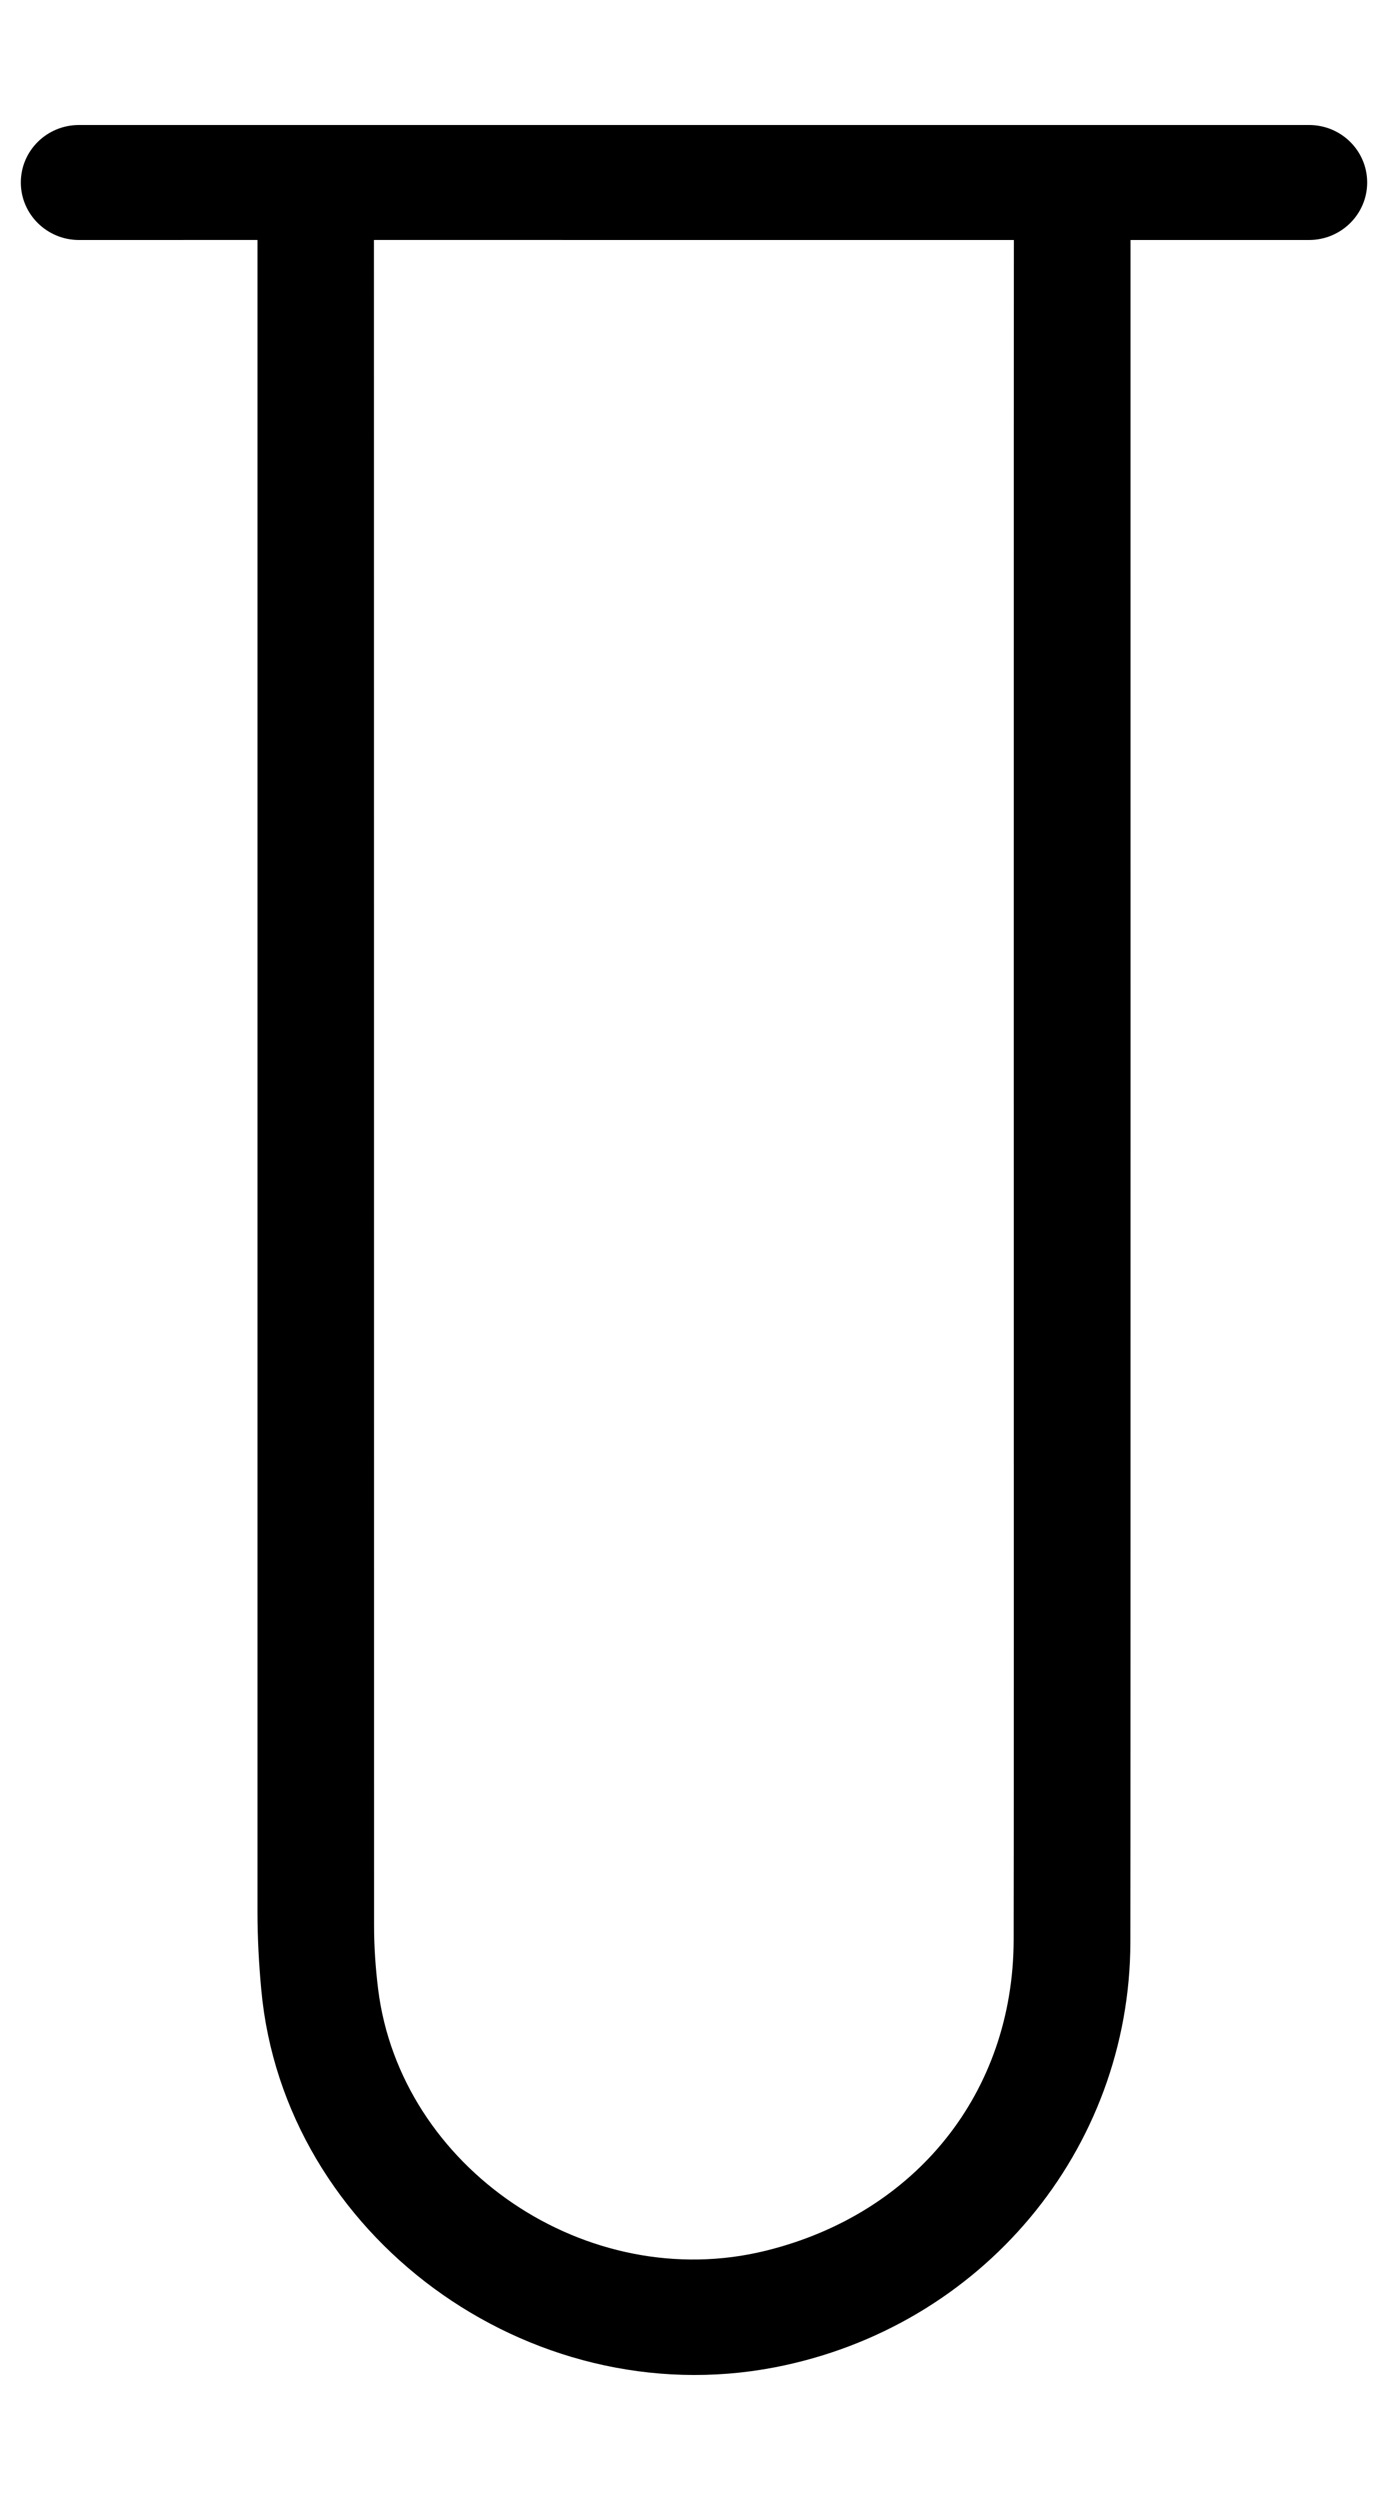
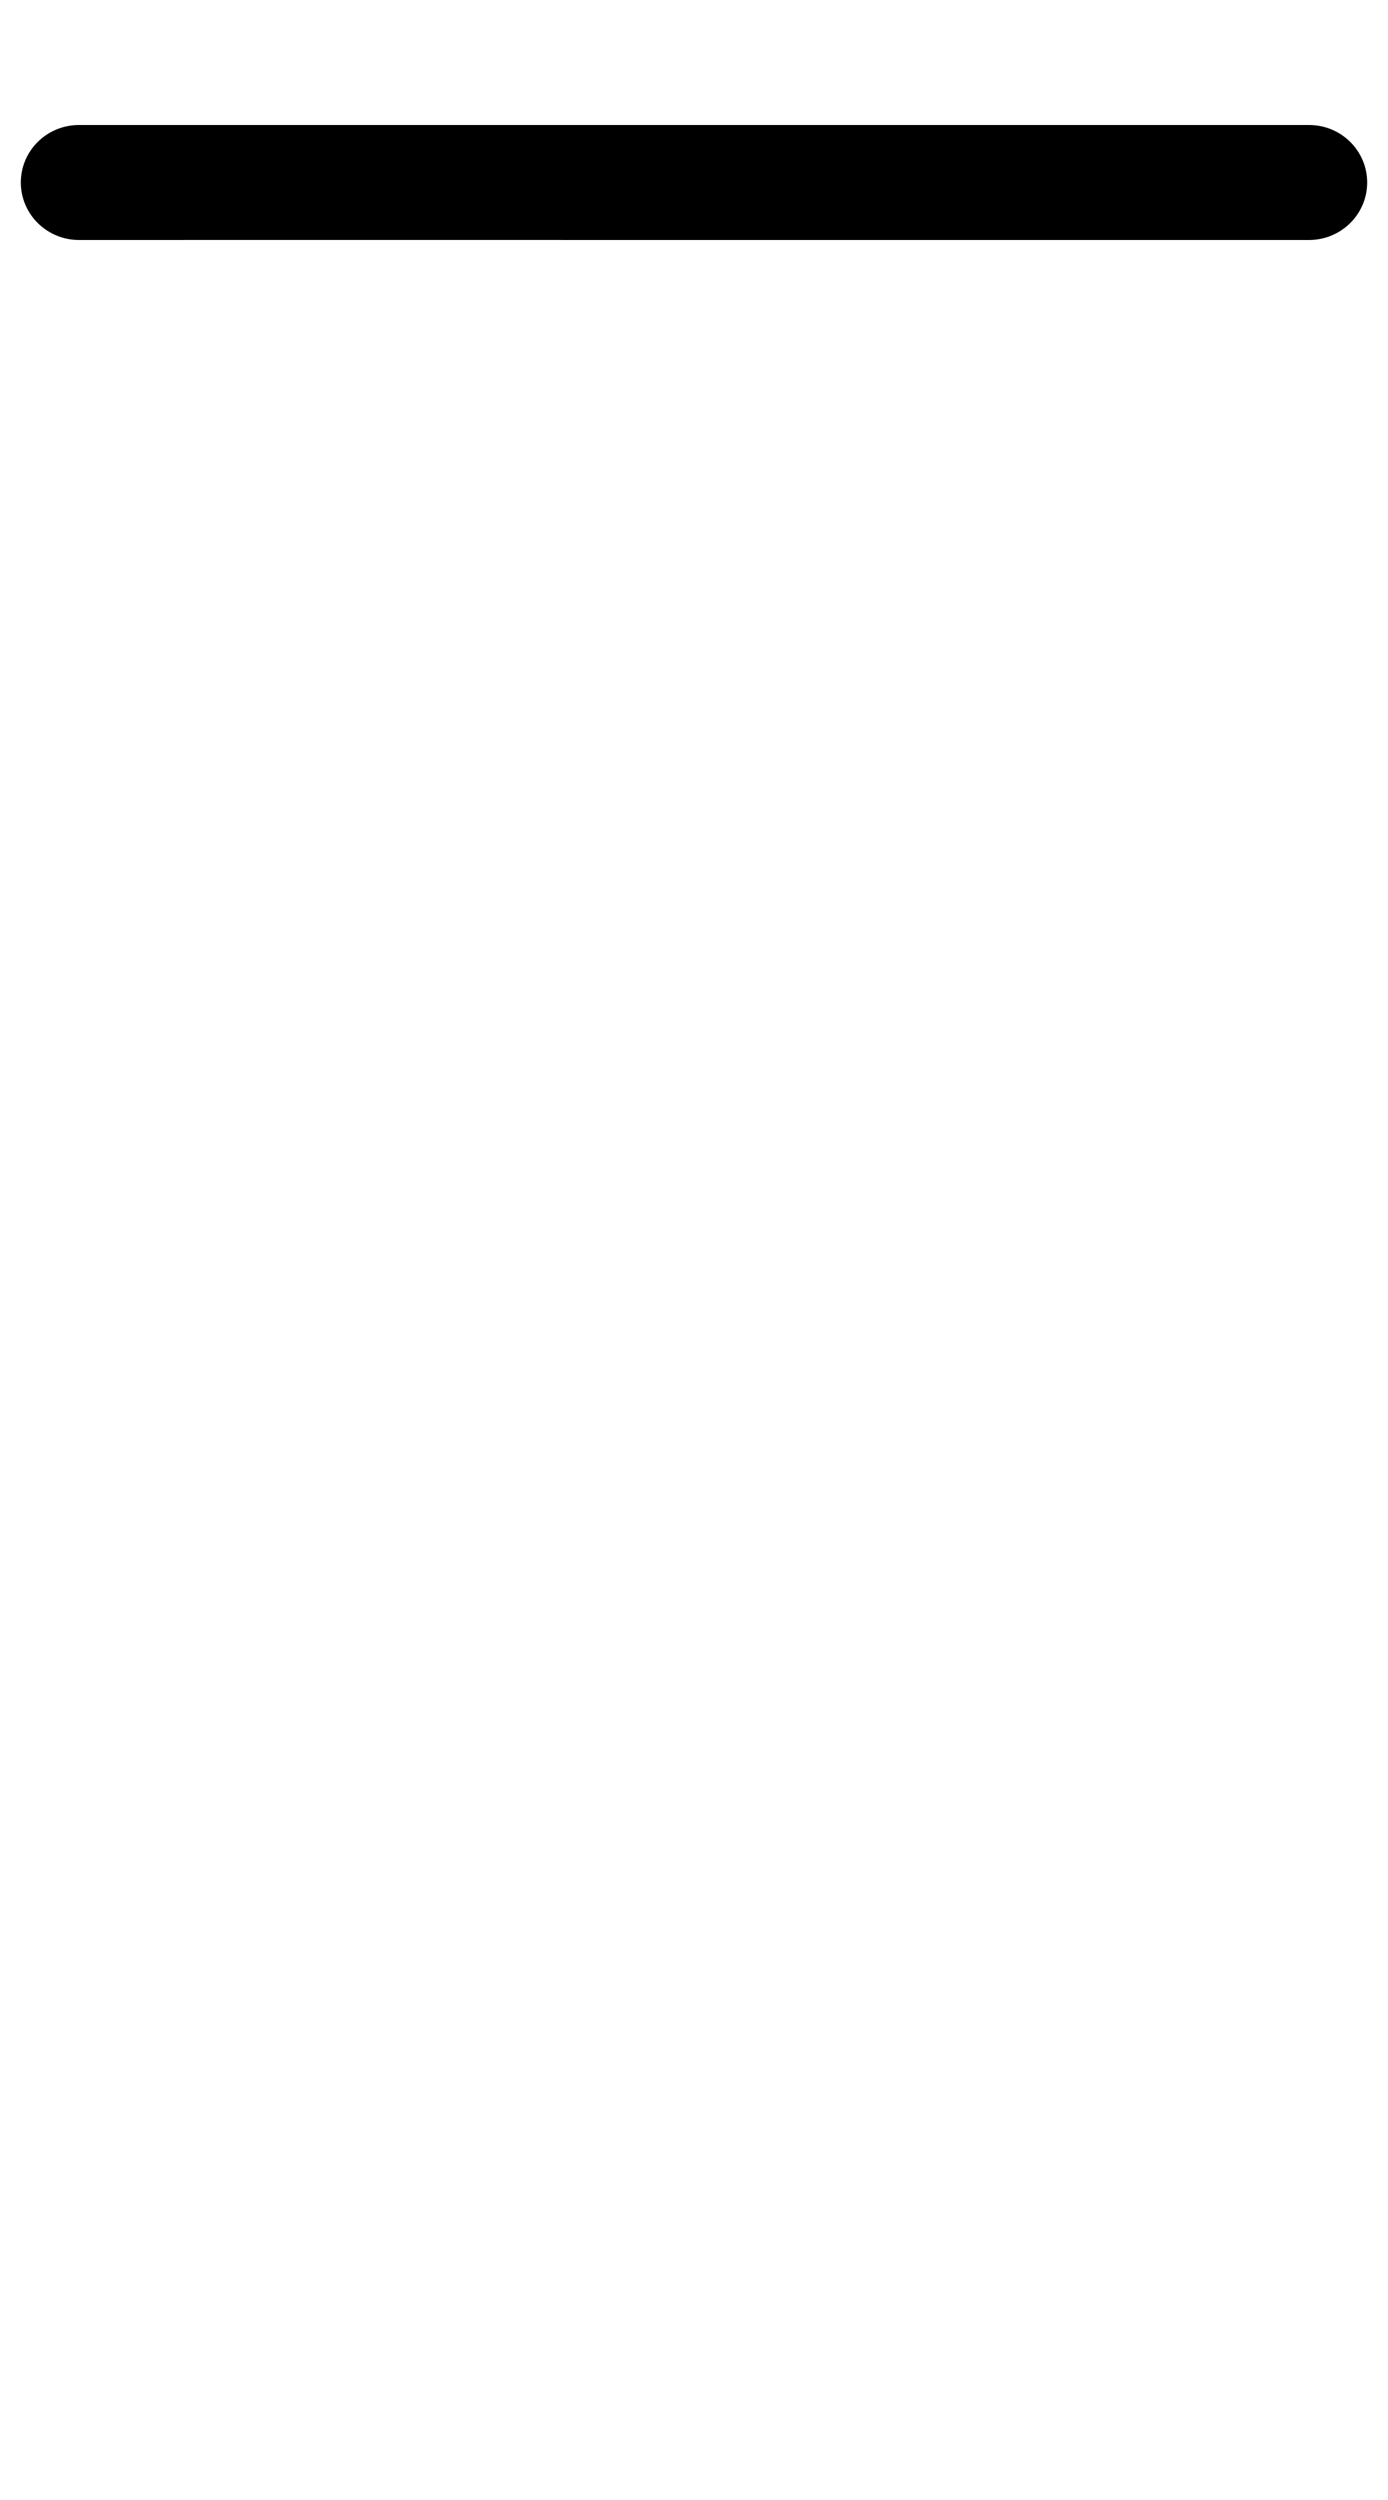
<svg xmlns="http://www.w3.org/2000/svg" width="10" height="18" viewBox="0 0 10 18" fill="none">
  <path d="M0.25 1.314C0.25 1.487 0.393 1.628 0.569 1.628C1.981 1.627 3.392 1.628 4.804 1.628C6.346 1.628 7.889 1.628 9.431 1.628C9.607 1.628 9.75 1.487 9.75 1.314C9.75 1.141 9.608 1 9.431 1H0.569C0.393 1 0.25 1.14 0.25 1.314Z" fill="black" stroke="black" stroke-width="0.2" />
-   <path d="M8.045 1H7.406C7.401 1.855 7.406 13.115 7.403 13.97C7.399 15.113 6.667 16.026 5.538 16.303C4.198 16.632 2.793 15.684 2.625 14.334C2.606 14.179 2.595 14.022 2.595 13.866C2.595 13.055 2.594 2.052 2.594 1.241H1.955C1.955 2.018 1.955 12.988 1.955 13.766C1.955 13.95 1.965 14.134 1.982 14.317C2.138 16.025 3.844 17.277 5.561 16.947C7.006 16.669 8.041 15.434 8.044 13.982C8.046 13.123 8.045 1.859 8.045 1L8.045 1Z" fill="black" stroke="black" stroke-width="0.2" />
</svg>